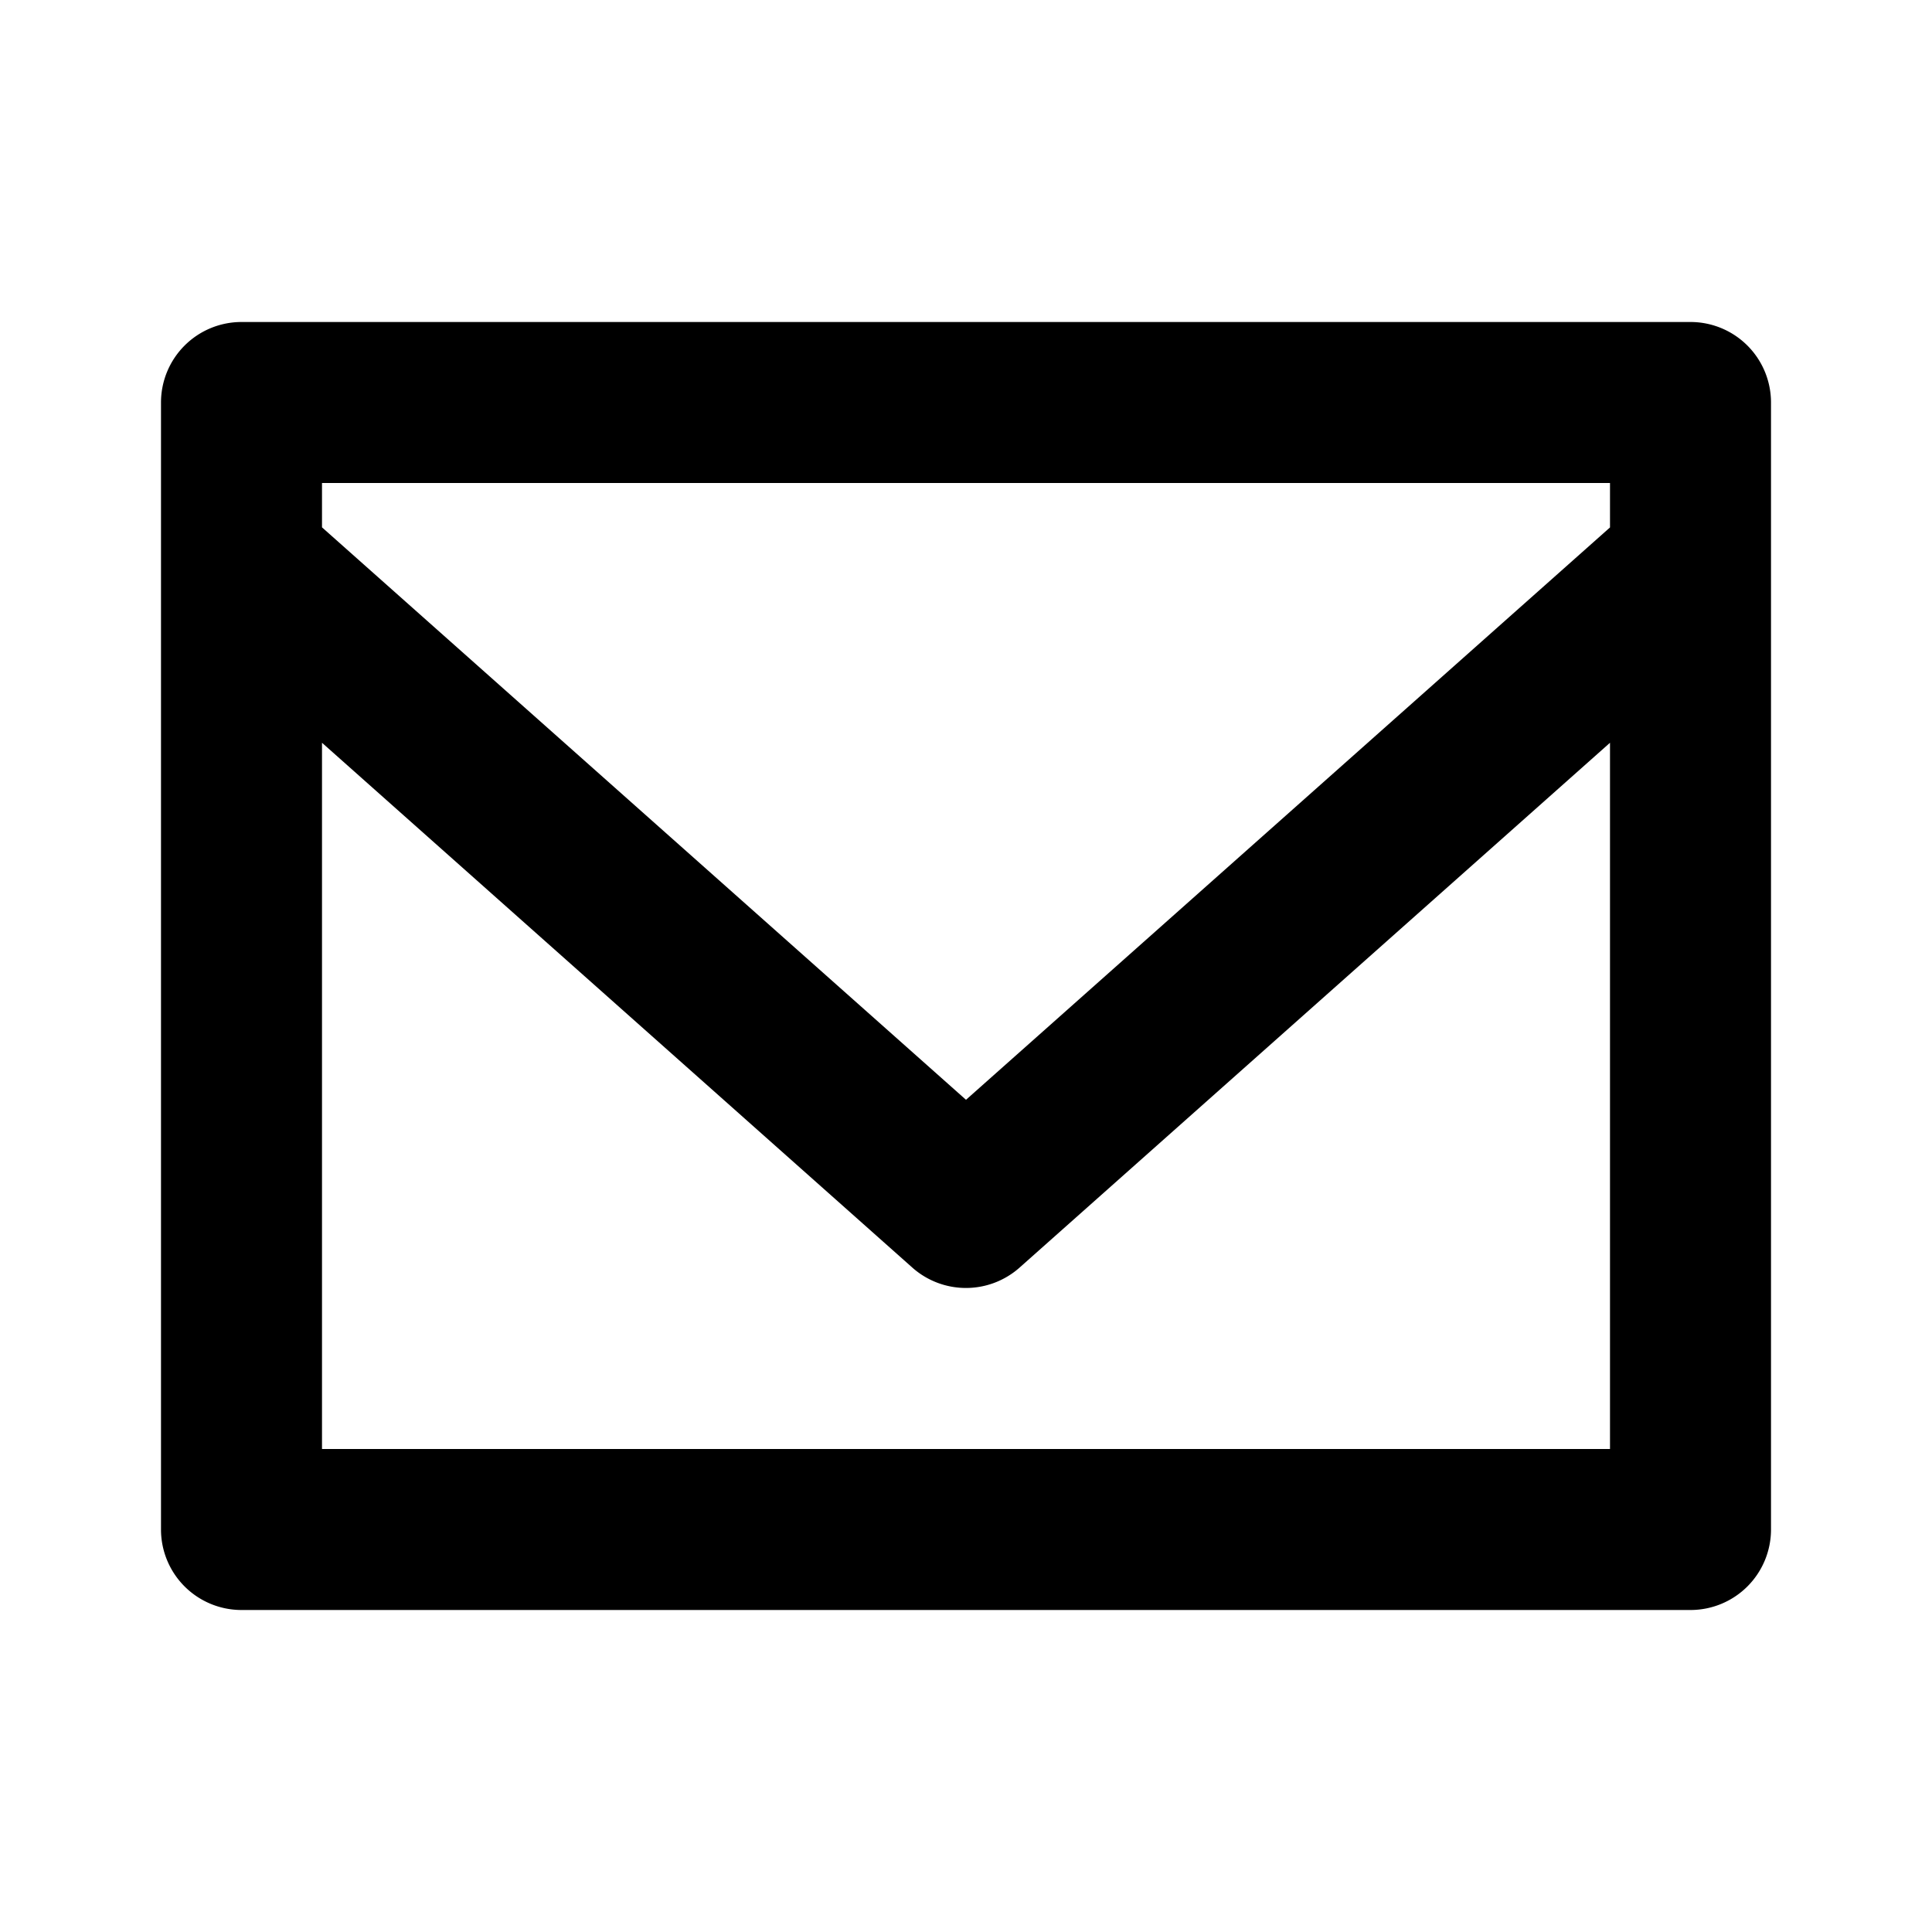
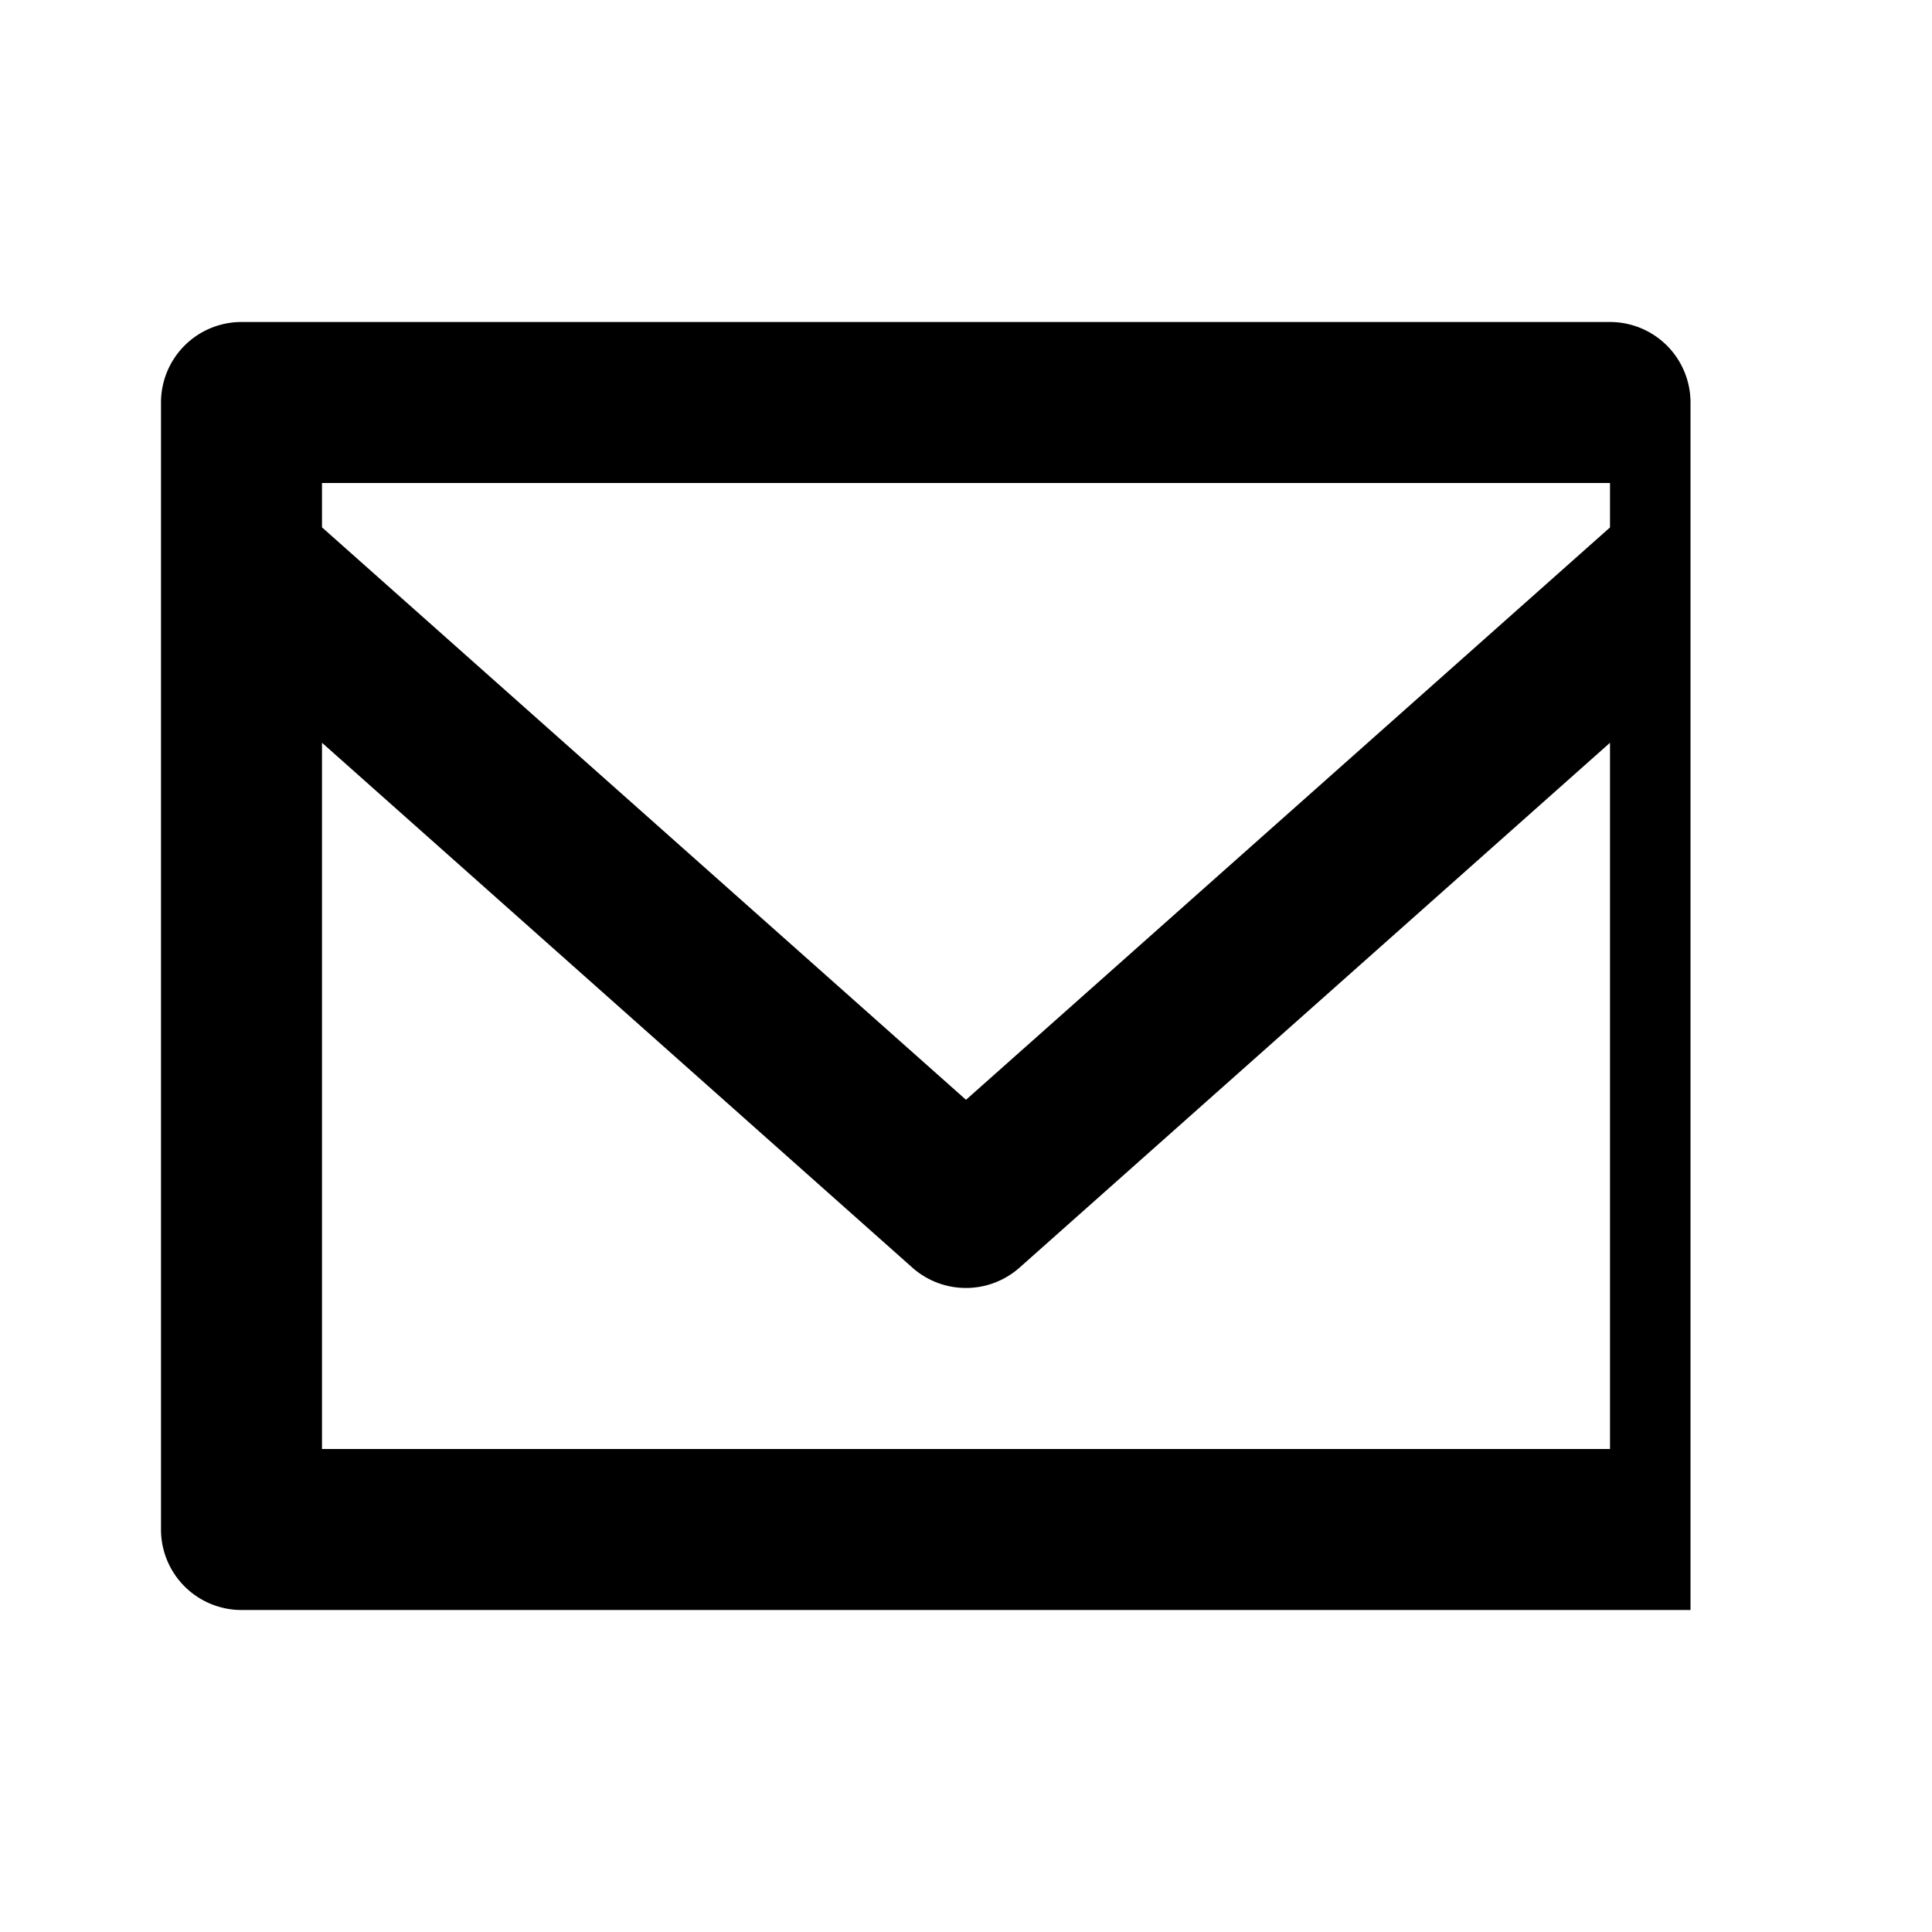
<svg xmlns="http://www.w3.org/2000/svg" width="24" height="24" viewBox="0 0 24 24">
-   <path d="M21 4H3a1 1 0 0 0-1 1v14a1 1 0 0 0 1 1h18a1 1 0 0 0 1-1V5a1 1 0 0 0-1-1zm-1 14H4V9.227l7.335 6.521a1.003 1.003 0 0 0 1.33-.001L20 9.227V18zm0-11.448l-8 7.11-8-7.111V6h16v.552z" />
+   <path d="M21 4H3a1 1 0 0 0-1 1v14a1 1 0 0 0 1 1h18V5a1 1 0 0 0-1-1zm-1 14H4V9.227l7.335 6.521a1.003 1.003 0 0 0 1.33-.001L20 9.227V18zm0-11.448l-8 7.11-8-7.111V6h16v.552z" />
</svg>